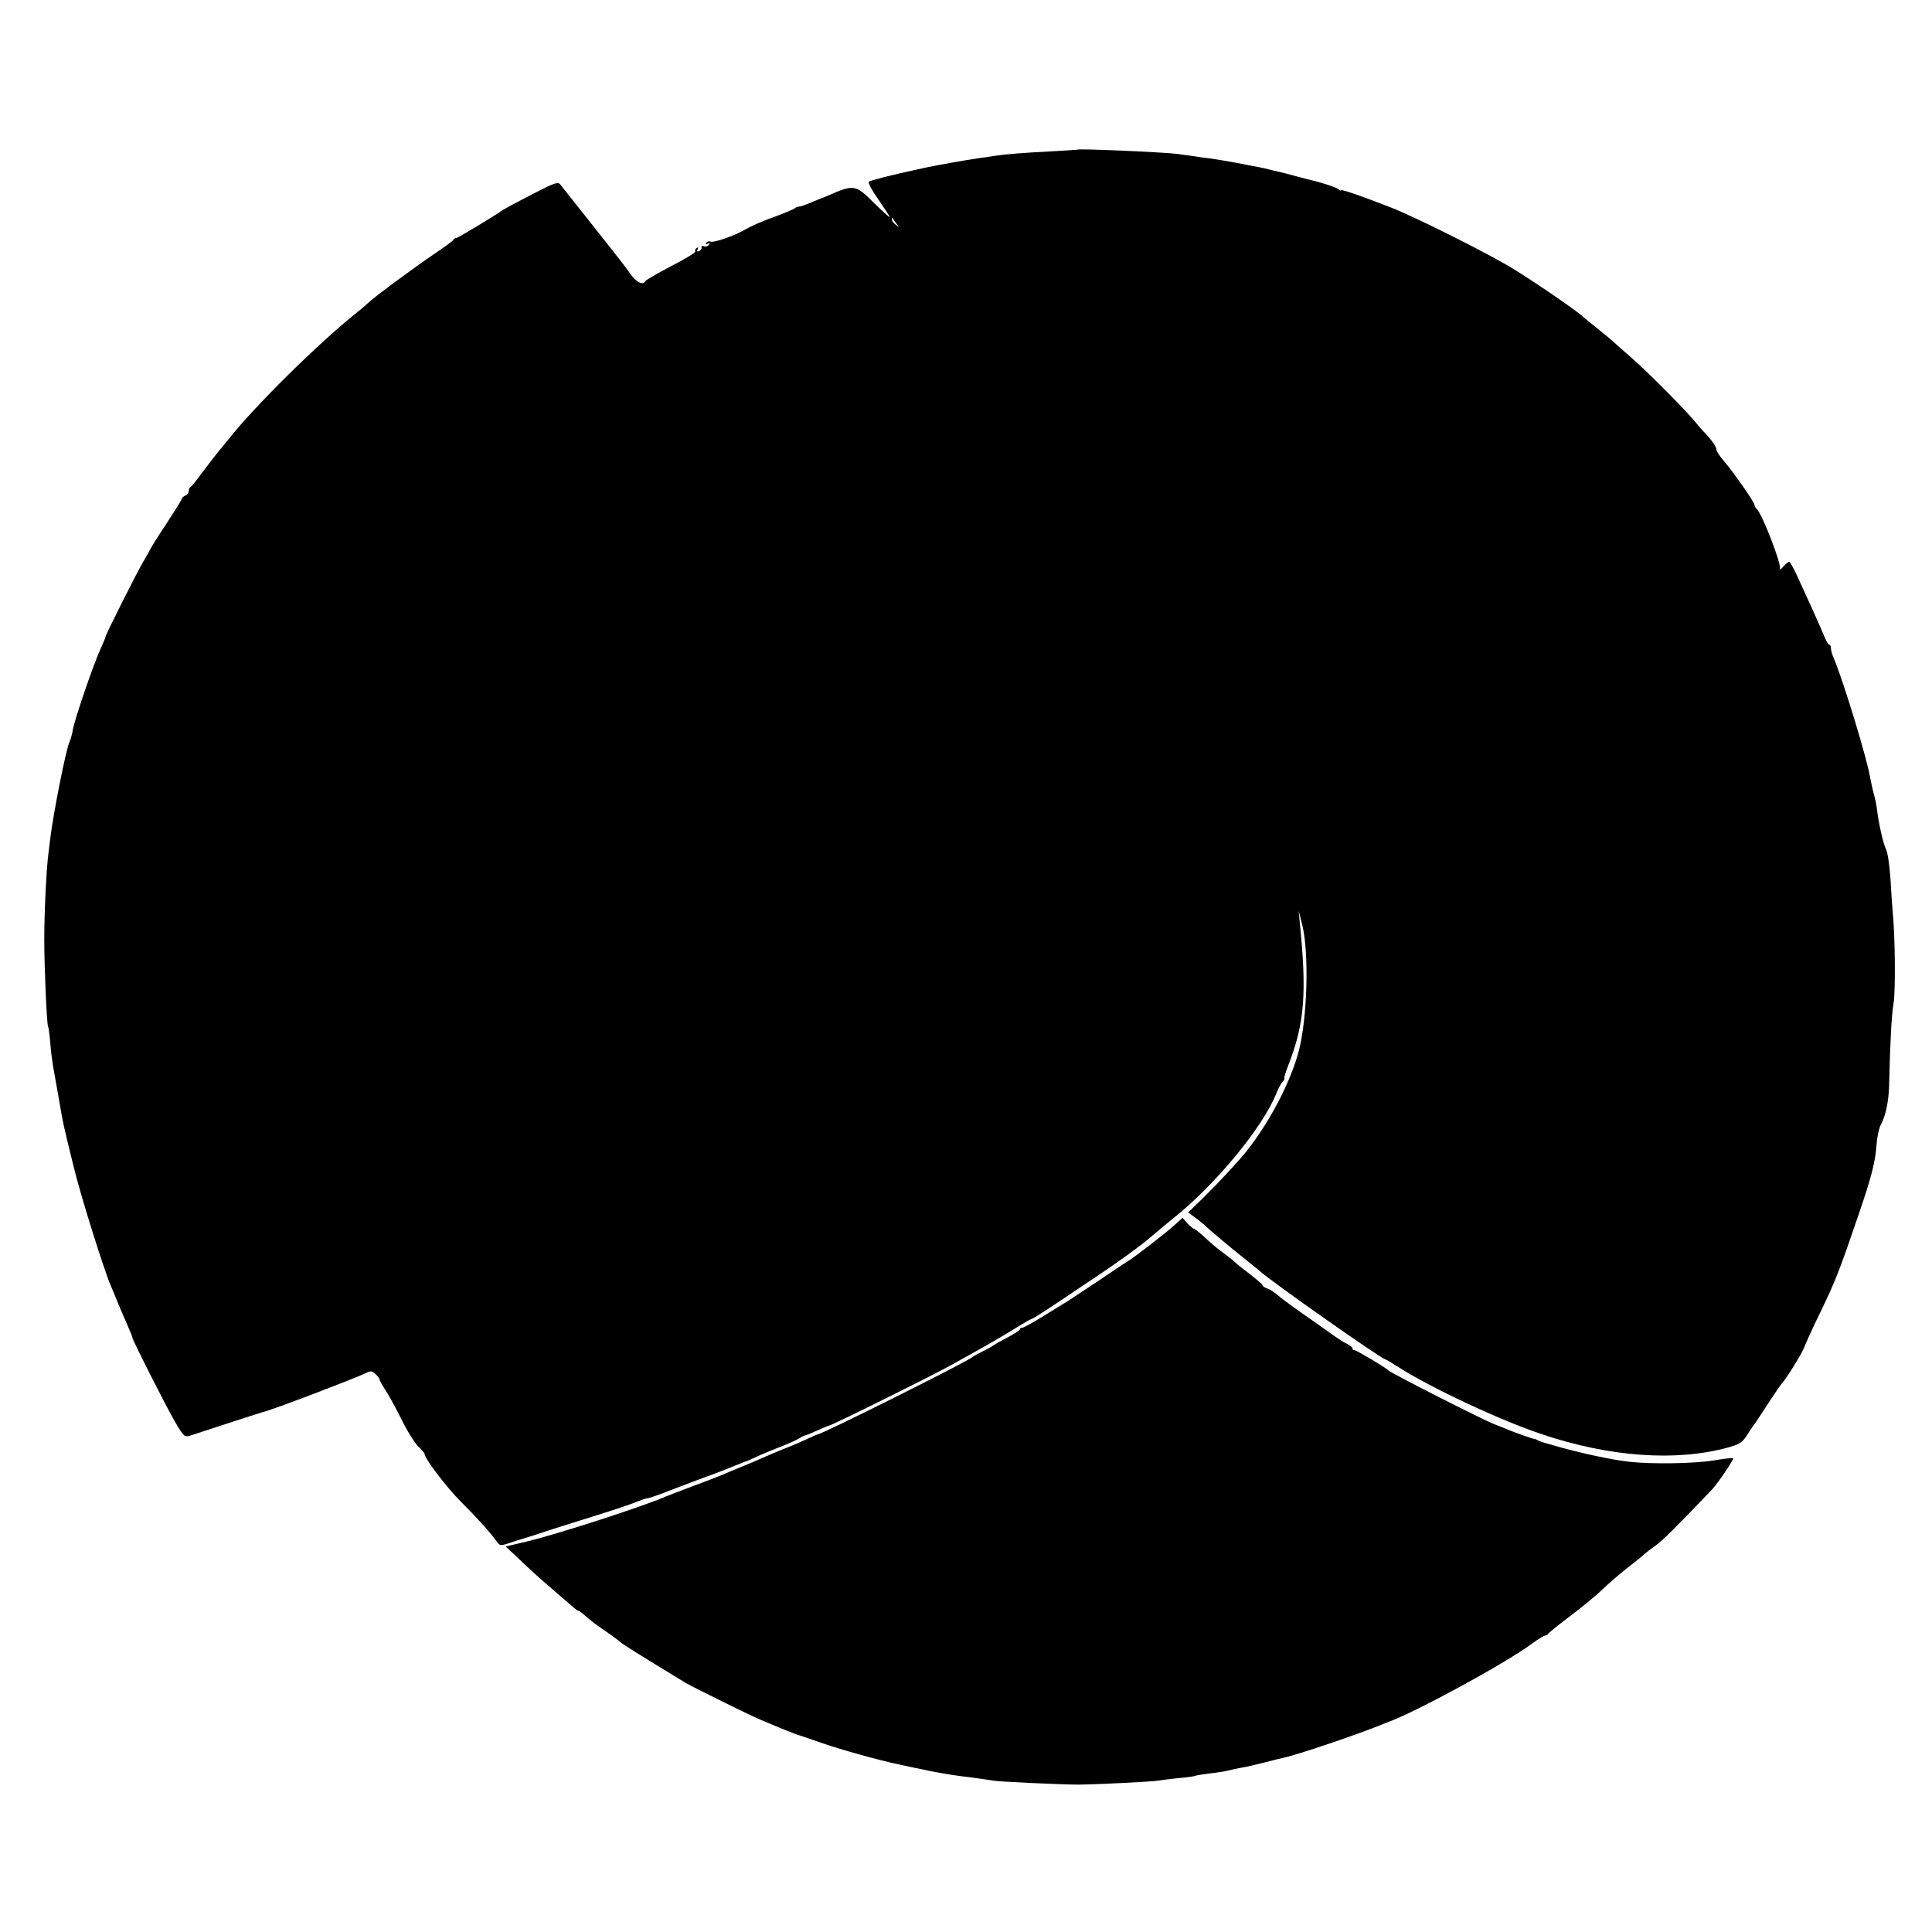
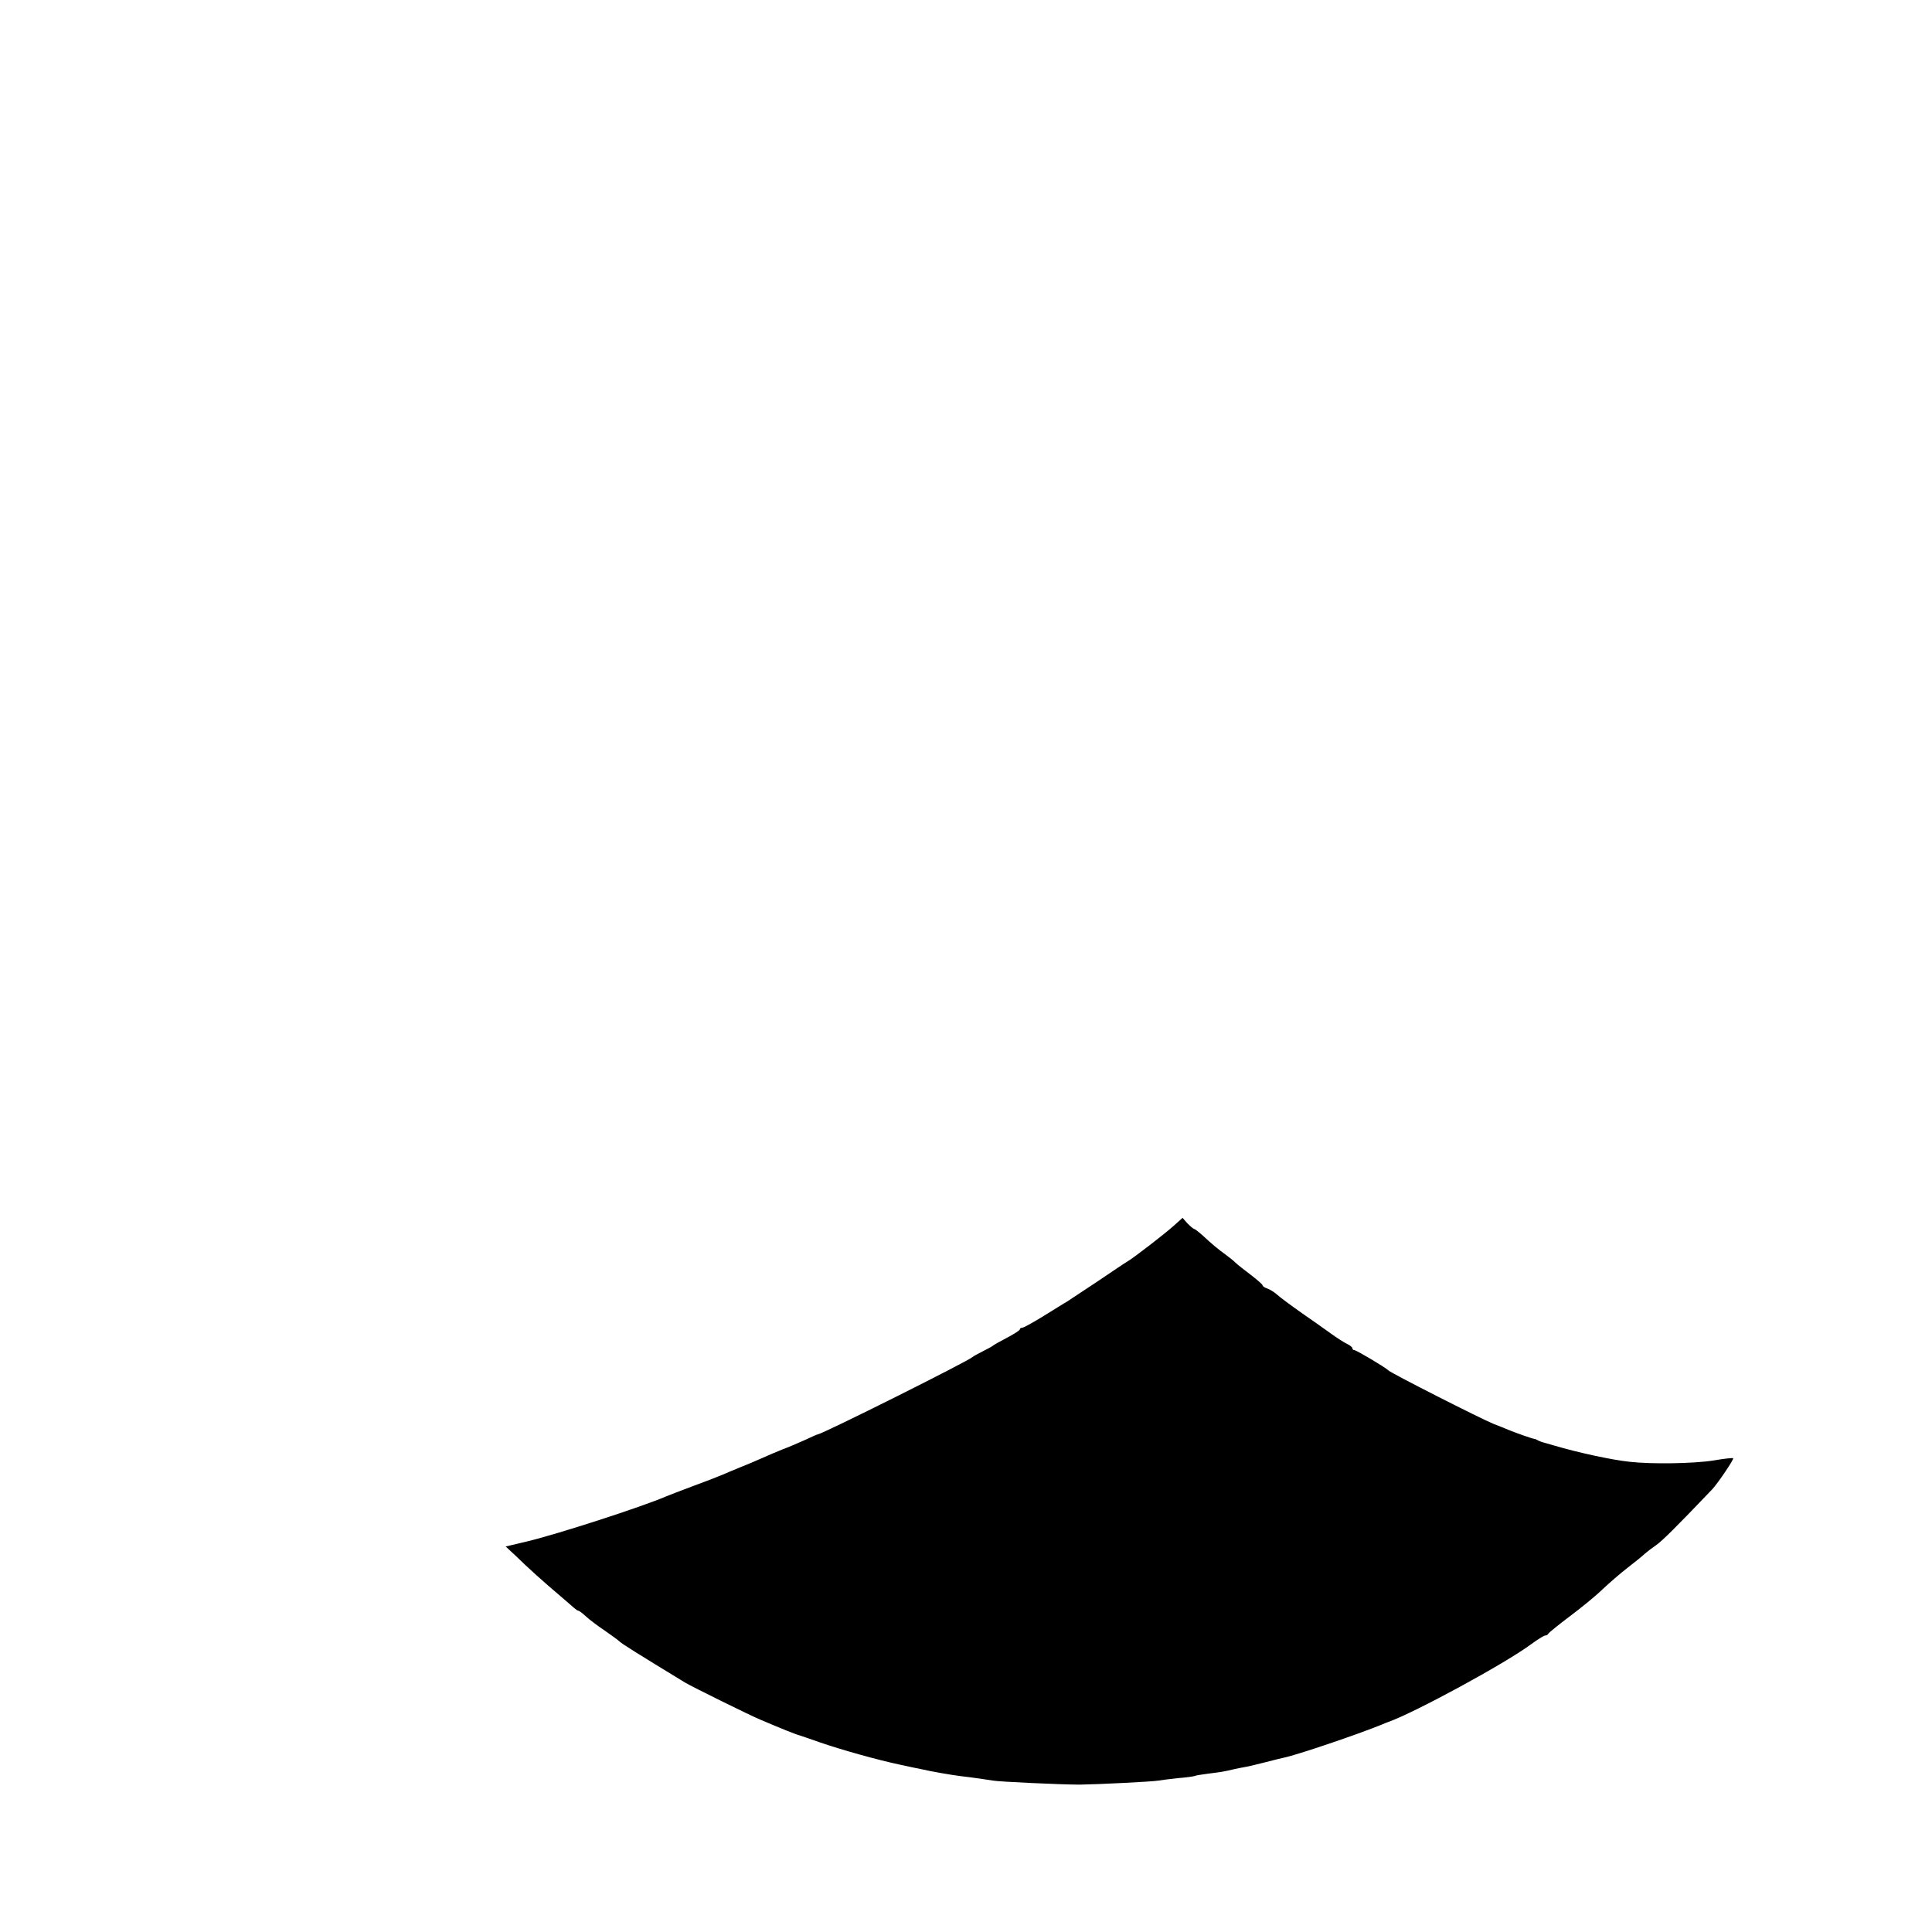
<svg xmlns="http://www.w3.org/2000/svg" version="1.0" width="860pt" height="860pt" viewBox="0 0 860 860" preserveAspectRatio="xMidYMid meet">
  <g transform="translate(0,860) scale(0.1,-0.1)" fill="#000000" stroke="none">
-     <path d="M4797 7934 c-1 -1 -56 -4 -122 -8 -120 -6 -194 -12 -250 -20 -16 -3 -50 -8 -75 -11 -47 -7 -177 -30 -220 -39 -14 -3 -36 -8 -50 -11 -117 -25 -205 -48 -213 -54 -4 -4 15 -40 43 -79 27 -39 50 -74 50 -78 0 -3 -31 25 -70 63 -82 82 -89 83 -205 32 -16 -7 -32 -13 -35 -14 -3 -1 -22 -9 -44 -18 -21 -9 -44 -17 -50 -17 -7 0 -16 -4 -21 -9 -6 -4 -46 -21 -90 -37 -44 -15 -100 -40 -125 -54 -52 -31 -147 -63 -160 -55 -5 3 -12 0 -16 -6 -5 -8 -3 -9 6 -4 9 6 11 4 6 -4 -5 -7 -14 -10 -22 -7 -8 3 -13 0 -11 -6 1 -6 -4 -13 -12 -16 -9 -3 -11 0 -6 8 5 9 4 11 -4 6 -6 -4 -9 -11 -6 -15 2 -5 -46 -34 -108 -66 -61 -32 -113 -62 -115 -67 -8 -19 -39 -5 -64 30 -32 45 -28 40 -180 232 -68 85 -128 161 -134 169 -9 12 -26 7 -100 -31 -111 -57 -155 -81 -168 -91 -33 -23 -189 -117 -196 -117 -5 0 -10 -3 -12 -8 -1 -4 -39 -31 -83 -61 -85 -57 -269 -193 -297 -220 -9 -9 -31 -27 -48 -41 -170 -135 -461 -422 -575 -568 -11 -14 -32 -39 -46 -56 -14 -17 -45 -58 -70 -91 -24 -33 -47 -61 -51 -63 -5 -2 -8 -10 -8 -18 0 -8 -7 -17 -15 -20 -8 -4 -15 -9 -15 -13 0 -4 -30 -52 -66 -107 -36 -54 -70 -108 -75 -119 -6 -11 -21 -38 -34 -60 -26 -44 -165 -320 -165 -329 0 -3 -11 -29 -24 -58 -33 -73 -115 -314 -122 -357 -3 -20 -10 -43 -14 -52 -15 -27 -73 -321 -86 -429 -2 -19 -6 -48 -8 -65 -9 -62 -19 -264 -19 -385 0 -124 11 -379 17 -389 2 -3 7 -37 10 -76 3 -38 9 -83 12 -100 3 -16 14 -77 24 -135 22 -129 23 -131 67 -310 32 -133 134 -457 166 -533 8 -18 22 -52 32 -77 10 -25 29 -69 42 -98 13 -29 23 -55 23 -58 0 -10 148 -302 188 -371 40 -69 43 -71 70 -63 188 62 319 104 327 106 29 5 407 149 449 170 26 13 31 13 47 -2 11 -10 19 -21 19 -25 0 -5 11 -24 24 -44 13 -19 45 -77 71 -129 25 -52 60 -107 75 -123 16 -15 30 -31 30 -35 0 -21 100 -151 160 -211 65 -64 133 -139 163 -181 12 -17 17 -17 53 -5 21 7 41 14 44 14 3 1 41 13 85 27 44 15 155 50 245 78 91 28 179 58 197 66 17 7 36 14 42 14 6 0 39 11 73 24 35 14 106 40 158 60 52 19 111 41 130 49 19 8 44 18 55 22 11 5 22 9 25 10 3 0 28 11 55 24 28 12 75 32 105 43 30 12 64 27 75 34 11 7 23 13 27 14 4 0 29 10 55 22 27 12 50 22 53 22 15 2 450 218 530 262 176 97 238 133 307 176 34 21 64 38 67 38 4 0 71 43 126 80 8 5 66 44 128 86 120 79 240 166 282 204 14 12 57 48 95 79 187 149 397 405 455 551 7 19 20 43 28 53 8 9 12 17 9 17 -3 0 6 28 19 62 71 182 82 318 49 638 l-4 45 14 -55 c30 -111 27 -372 -6 -535 -28 -139 -126 -335 -240 -479 -33 -42 -126 -142 -187 -202 l-73 -71 38 -28 c21 -16 40 -32 43 -36 6 -7 125 -107 185 -154 21 -16 43 -35 49 -40 44 -42 546 -395 561 -395 3 0 29 -16 59 -35 144 -92 453 -237 636 -298 304 -103 601 -124 833 -60 50 14 63 22 85 57 15 23 30 46 35 51 4 6 31 46 59 90 29 44 55 82 58 85 17 16 88 130 100 160 7 19 41 94 76 165 64 133 81 176 165 422 60 175 77 241 82 319 3 34 11 72 18 85 22 39 36 104 38 176 5 210 11 314 20 368 9 55 7 299 -4 405 -2 25 -7 92 -10 149 -4 58 -12 116 -20 131 -12 24 -32 111 -41 184 -2 16 -8 45 -14 65 -5 20 -12 50 -15 68 -15 90 -120 432 -161 530 -8 17 -14 38 -14 47 0 9 -3 16 -7 16 -5 0 -17 21 -27 48 -11 26 -35 81 -54 122 -19 41 -47 103 -63 138 -16 34 -31 62 -35 62 -3 0 -15 -10 -26 -22 -11 -13 -17 -17 -15 -8 6 22 -78 239 -102 263 -6 6 -11 14 -11 19 0 12 -95 148 -134 193 -20 22 -36 47 -36 56 0 8 -15 31 -32 51 -18 19 -46 50 -61 69 -45 55 -208 219 -282 284 -38 33 -76 67 -85 75 -8 8 -38 33 -65 54 -28 22 -58 47 -67 55 -26 25 -209 151 -310 213 -104 65 -436 231 -543 273 -128 50 -225 84 -225 78 0 -3 -6 -1 -12 5 -11 8 -70 28 -113 38 -5 1 -37 9 -70 18 -33 9 -71 19 -85 22 -14 3 -33 7 -42 10 -10 3 -30 7 -45 10 -16 3 -59 11 -98 19 -38 7 -92 16 -120 20 -27 3 -63 8 -80 11 -16 2 -46 6 -65 9 -68 8 -437 24 -443 19z m-807 -329 c14 -19 14 -19 -2 -6 -10 7 -18 18 -18 24 0 6 1 8 3 6 1 -2 9 -13 17 -24z" />
    <path d="M5224 3143 c-38 -34 -172 -138 -205 -158 -9 -5 -70 -46 -135 -90 -66 -44 -127 -84 -136 -90 -10 -5 -55 -34 -101 -62 -47 -29 -90 -53 -96 -53 -6 0 -11 -3 -11 -7 0 -5 -26 -21 -58 -38 -31 -16 -59 -32 -62 -35 -3 -3 -23 -14 -45 -25 -22 -11 -42 -22 -45 -25 -18 -18 -662 -340 -690 -345 -3 0 -27 -11 -55 -24 -27 -12 -72 -32 -100 -42 -27 -11 -70 -29 -94 -40 -24 -11 -67 -29 -95 -40 -28 -11 -64 -27 -81 -34 -16 -7 -75 -30 -130 -50 -55 -21 -109 -41 -120 -46 -103 -45 -483 -168 -617 -200 l-97 -23 43 -40 c57 -56 131 -122 195 -176 29 -25 59 -51 66 -57 8 -7 16 -13 20 -13 3 0 18 -11 33 -25 15 -14 52 -42 82 -62 30 -21 61 -43 68 -50 10 -10 82 -55 292 -183 26 -16 293 -148 335 -165 89 -38 161 -67 175 -70 8 -3 49 -16 90 -31 92 -32 259 -79 360 -100 41 -9 84 -18 95 -20 37 -9 130 -25 170 -30 54 -6 127 -17 145 -20 24 -5 307 -18 385 -18 80 1 324 13 352 18 10 2 50 7 88 11 38 3 72 8 75 10 3 2 29 6 59 10 56 7 70 9 111 19 14 3 36 8 50 10 14 2 54 12 90 21 36 9 74 19 85 21 55 11 328 103 440 149 11 5 22 9 25 10 118 42 520 260 637 347 29 21 56 38 62 38 5 0 11 3 13 8 2 4 46 40 98 79 52 39 118 93 145 120 28 26 78 70 112 96 34 26 68 54 76 62 8 7 30 24 49 37 28 20 85 76 250 249 25 27 97 133 93 138 -2 2 -42 -2 -87 -10 -88 -14 -274 -17 -373 -6 -79 8 -235 42 -335 72 -3 1 -18 5 -35 10 -16 4 -34 10 -40 14 -5 3 -12 6 -15 6 -10 1 -86 28 -115 40 -16 7 -46 19 -65 26 -59 24 -457 226 -470 239 -11 12 -142 90 -151 90 -5 0 -9 4 -9 8 0 5 -11 14 -24 20 -13 6 -44 26 -69 44 -25 18 -84 60 -132 93 -47 33 -97 70 -110 82 -13 12 -34 24 -45 28 -11 3 -20 10 -20 14 0 4 -24 24 -52 46 -29 22 -60 46 -69 55 -8 8 -28 24 -43 35 -32 23 -59 45 -103 86 -18 16 -35 29 -38 29 -3 0 -16 11 -29 24 l-22 25 -40 -36z" />
  </g>
</svg>